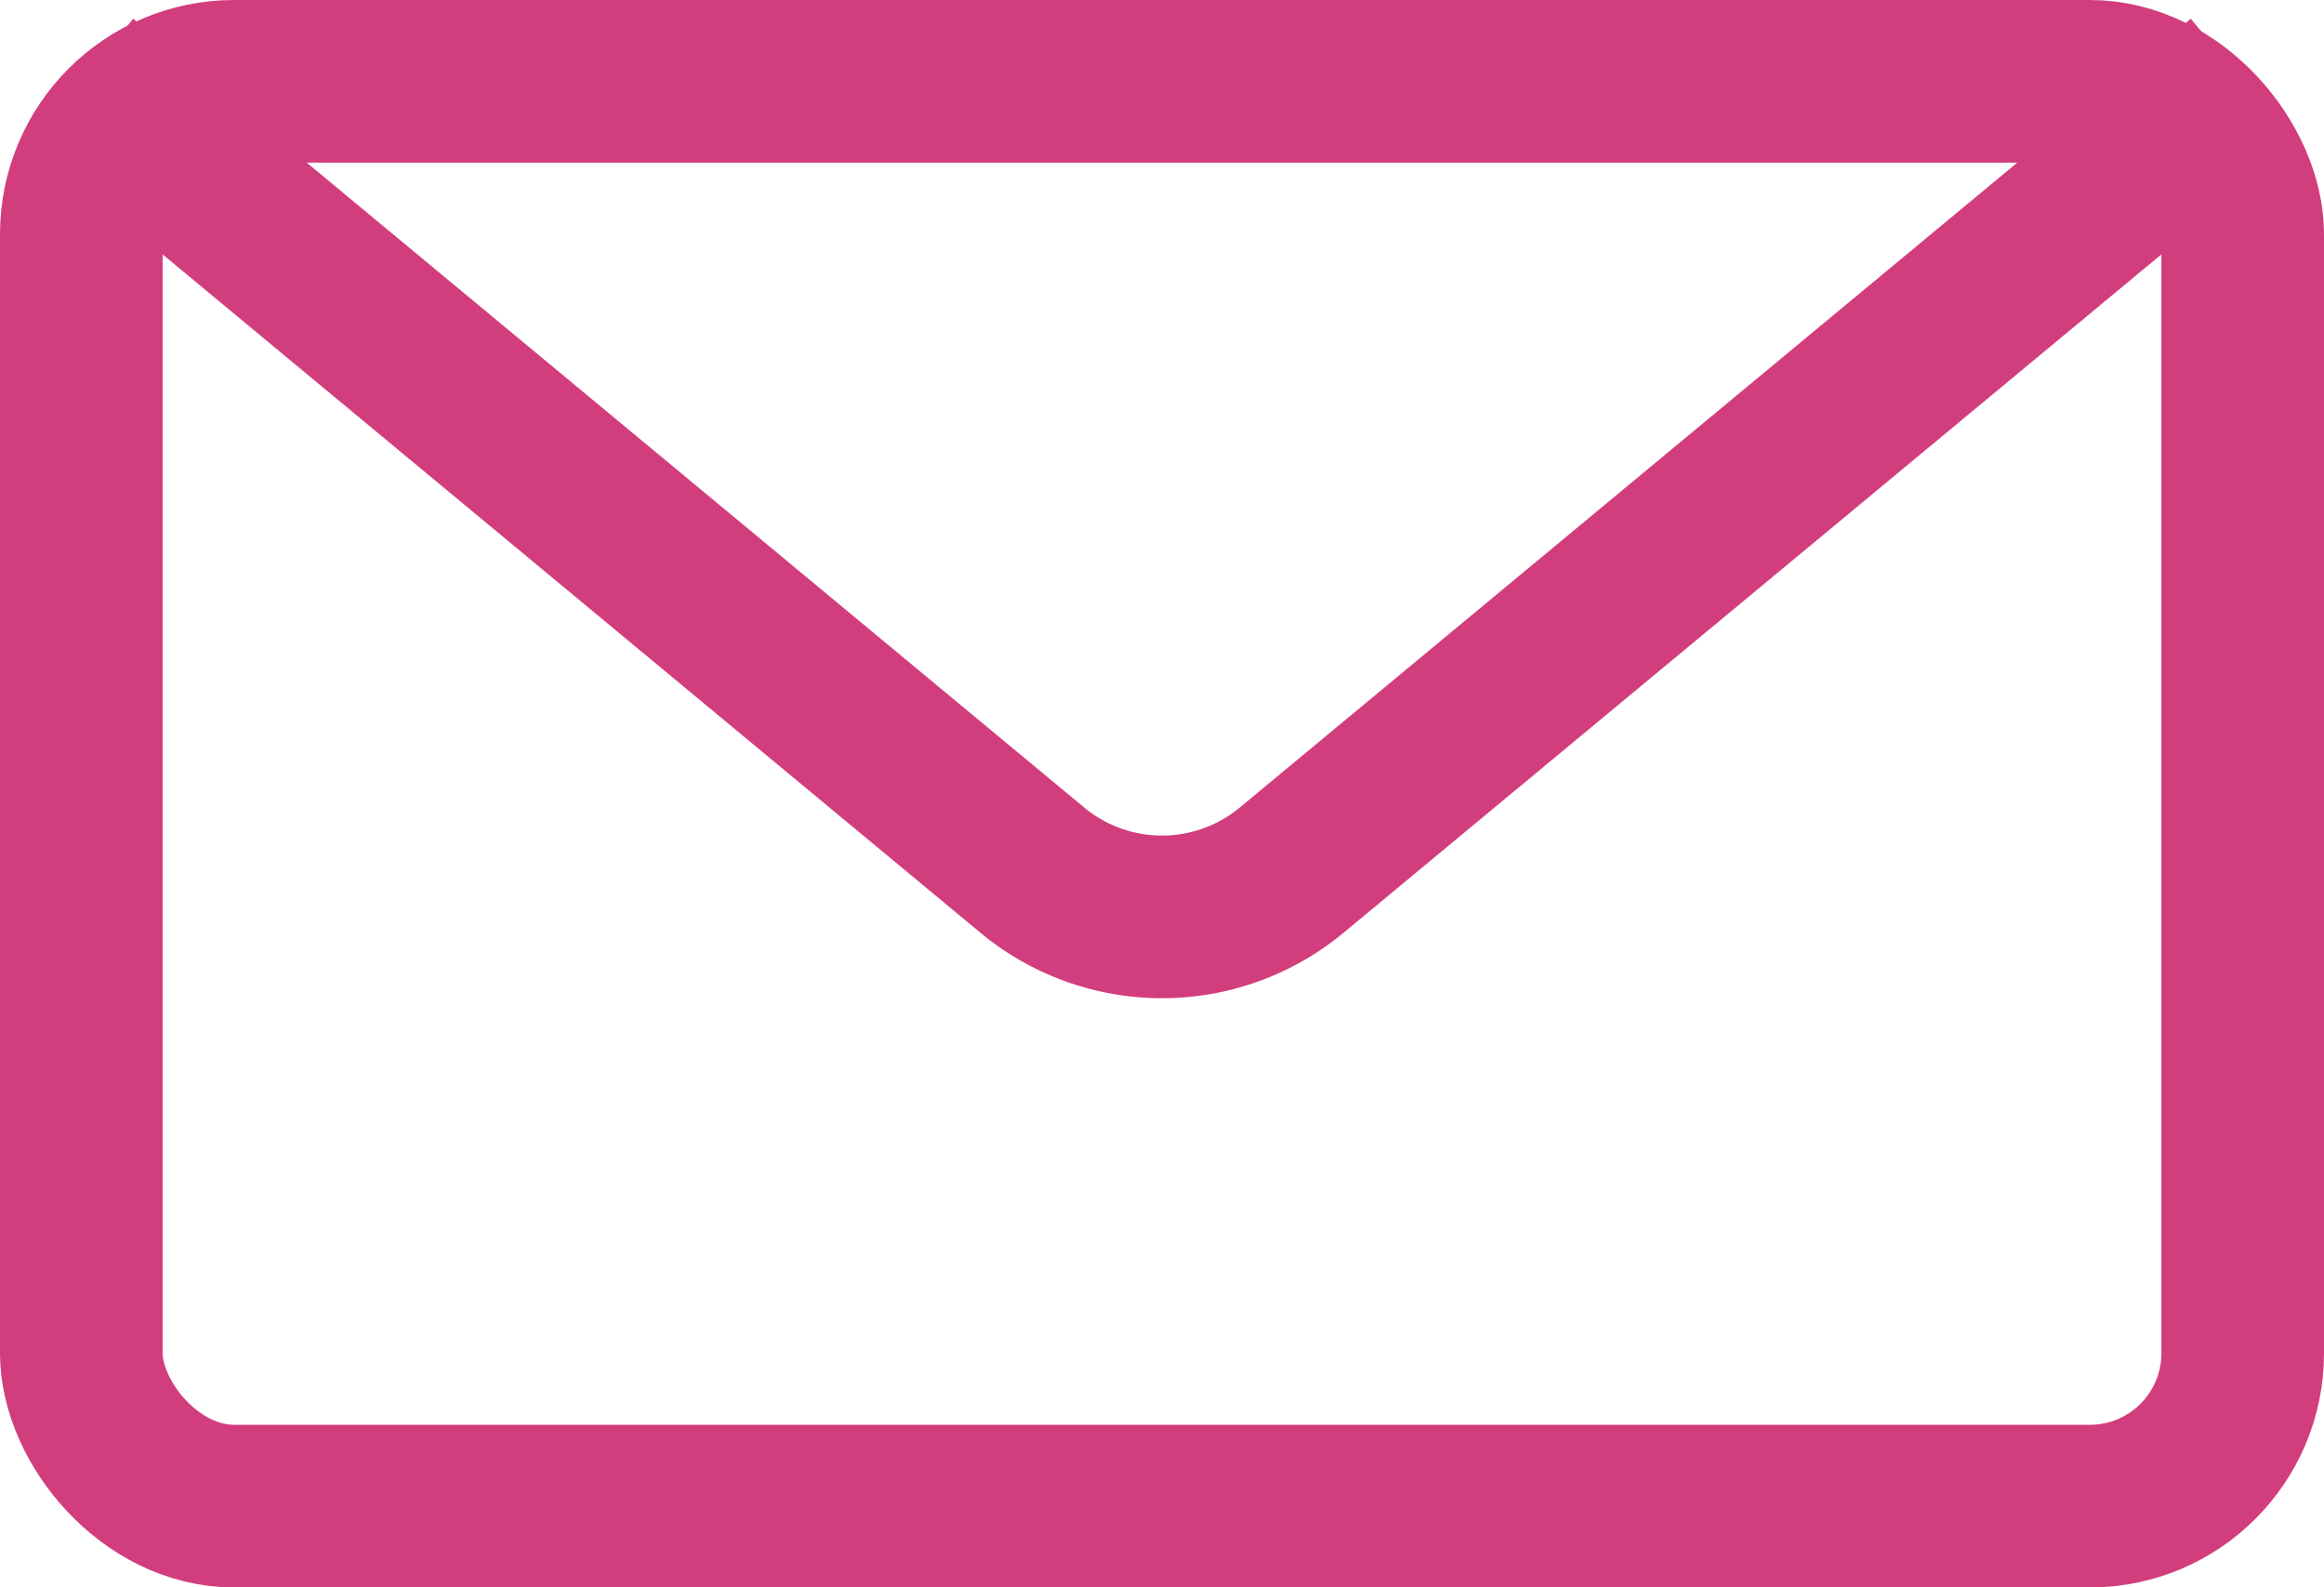
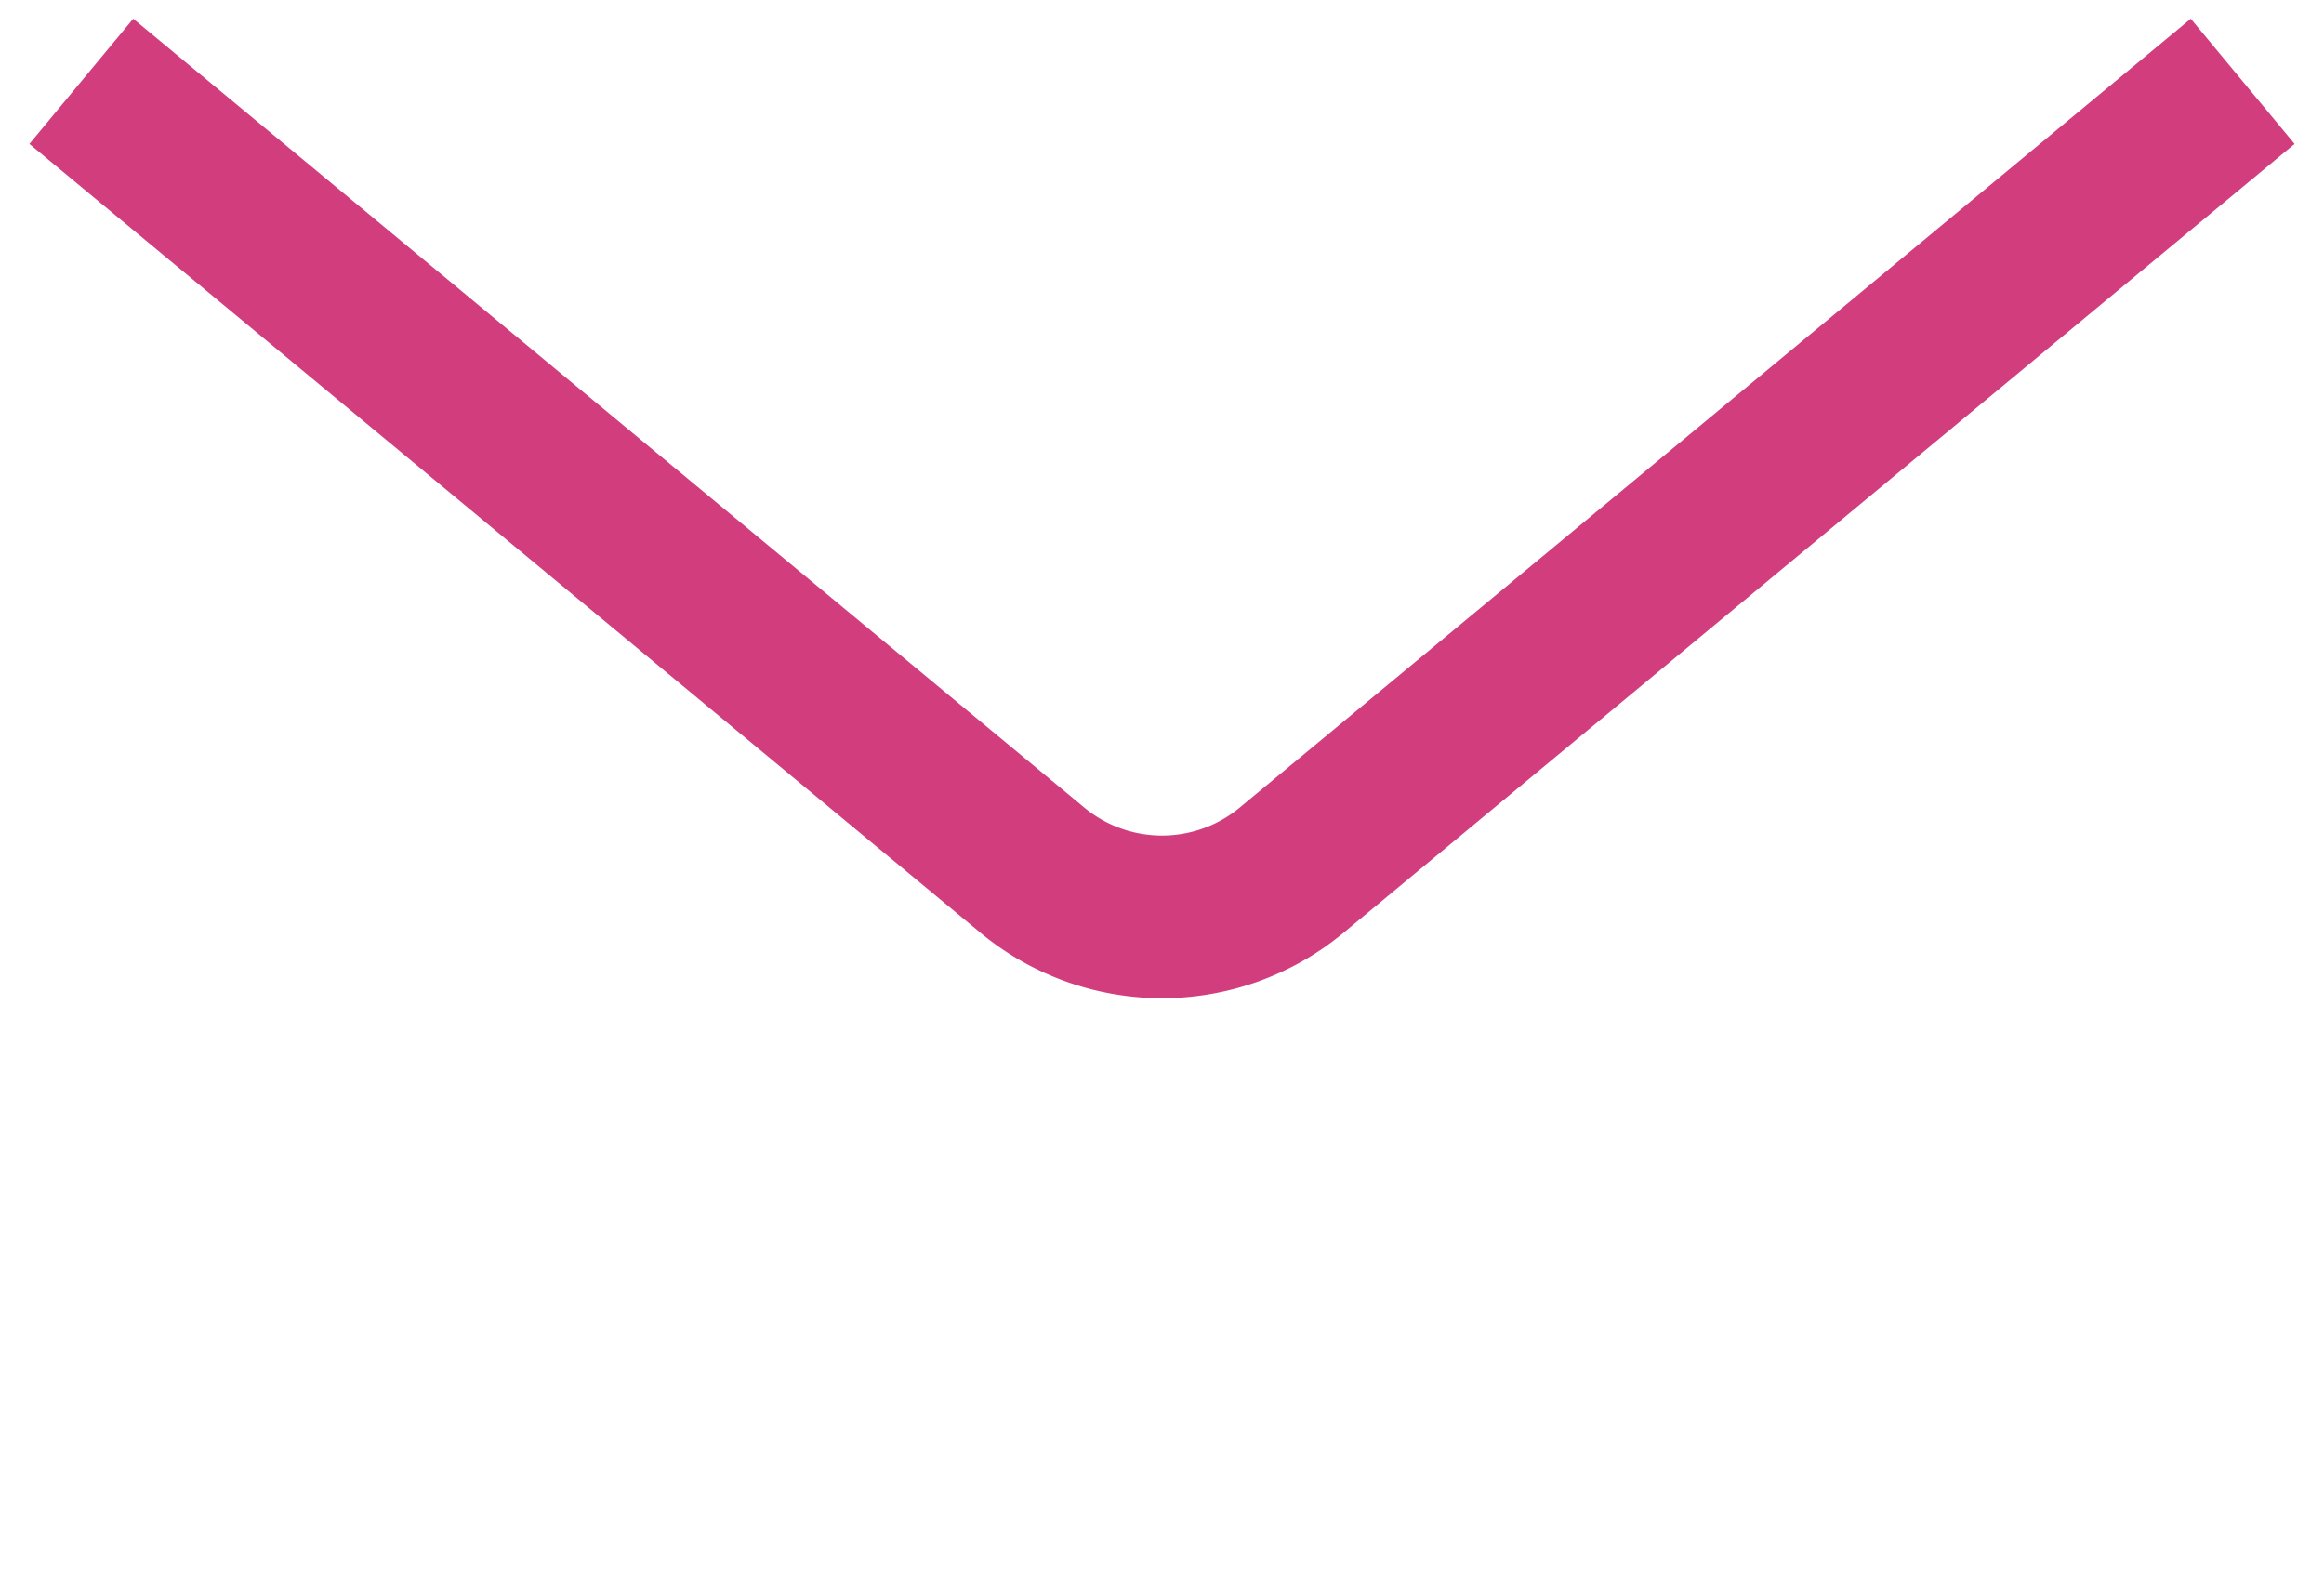
<svg xmlns="http://www.w3.org/2000/svg" viewBox="0 0 14.29 9.76">
  <defs>
    <style>.cls-1{fill:none;stroke:#d23d7e;stroke-miterlimit:10;}</style>
  </defs>
  <g id="Layer_2" data-name="Layer 2">
    <g id="ΦΙΛΤΡΑ">
-       <rect class="cls-1" x="0.5" y="0.5" width="13.29" height="8.76" rx="0.94" />
      <path class="cls-1" d="M.5.5,6.36,5.36a1.25,1.25,0,0,0,1.57,0L13.79.5" />
    </g>
  </g>
</svg>